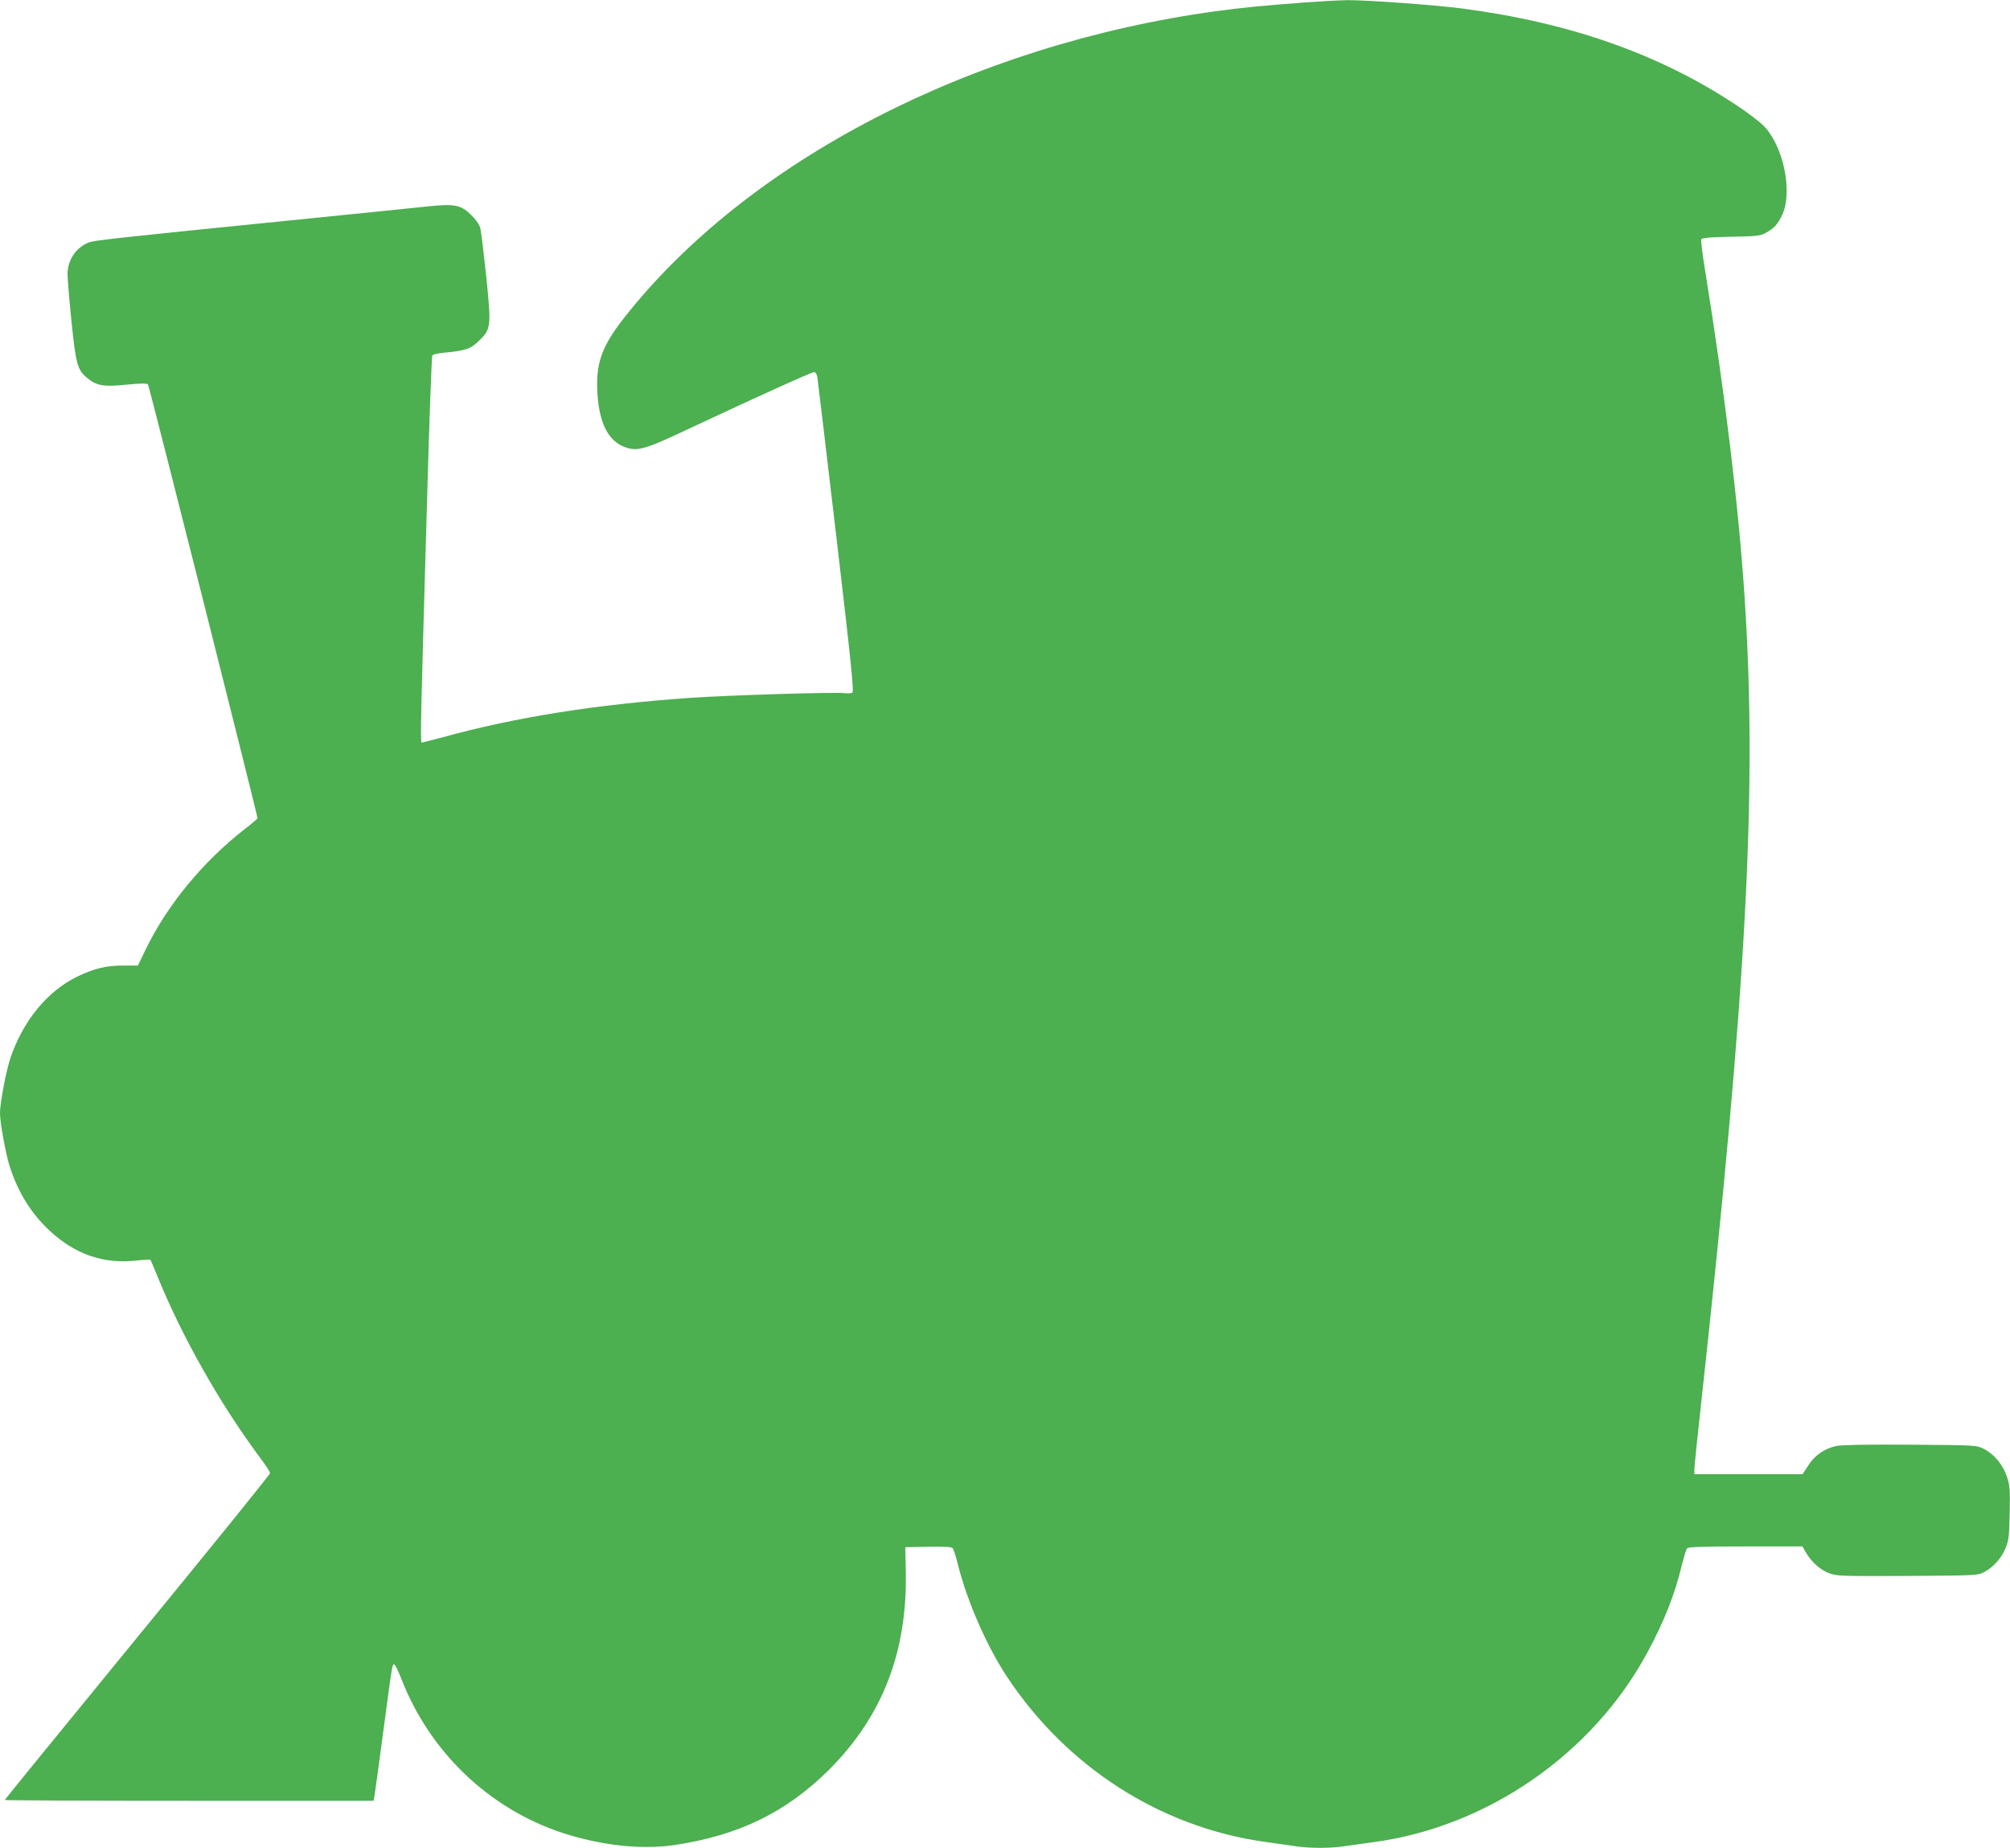
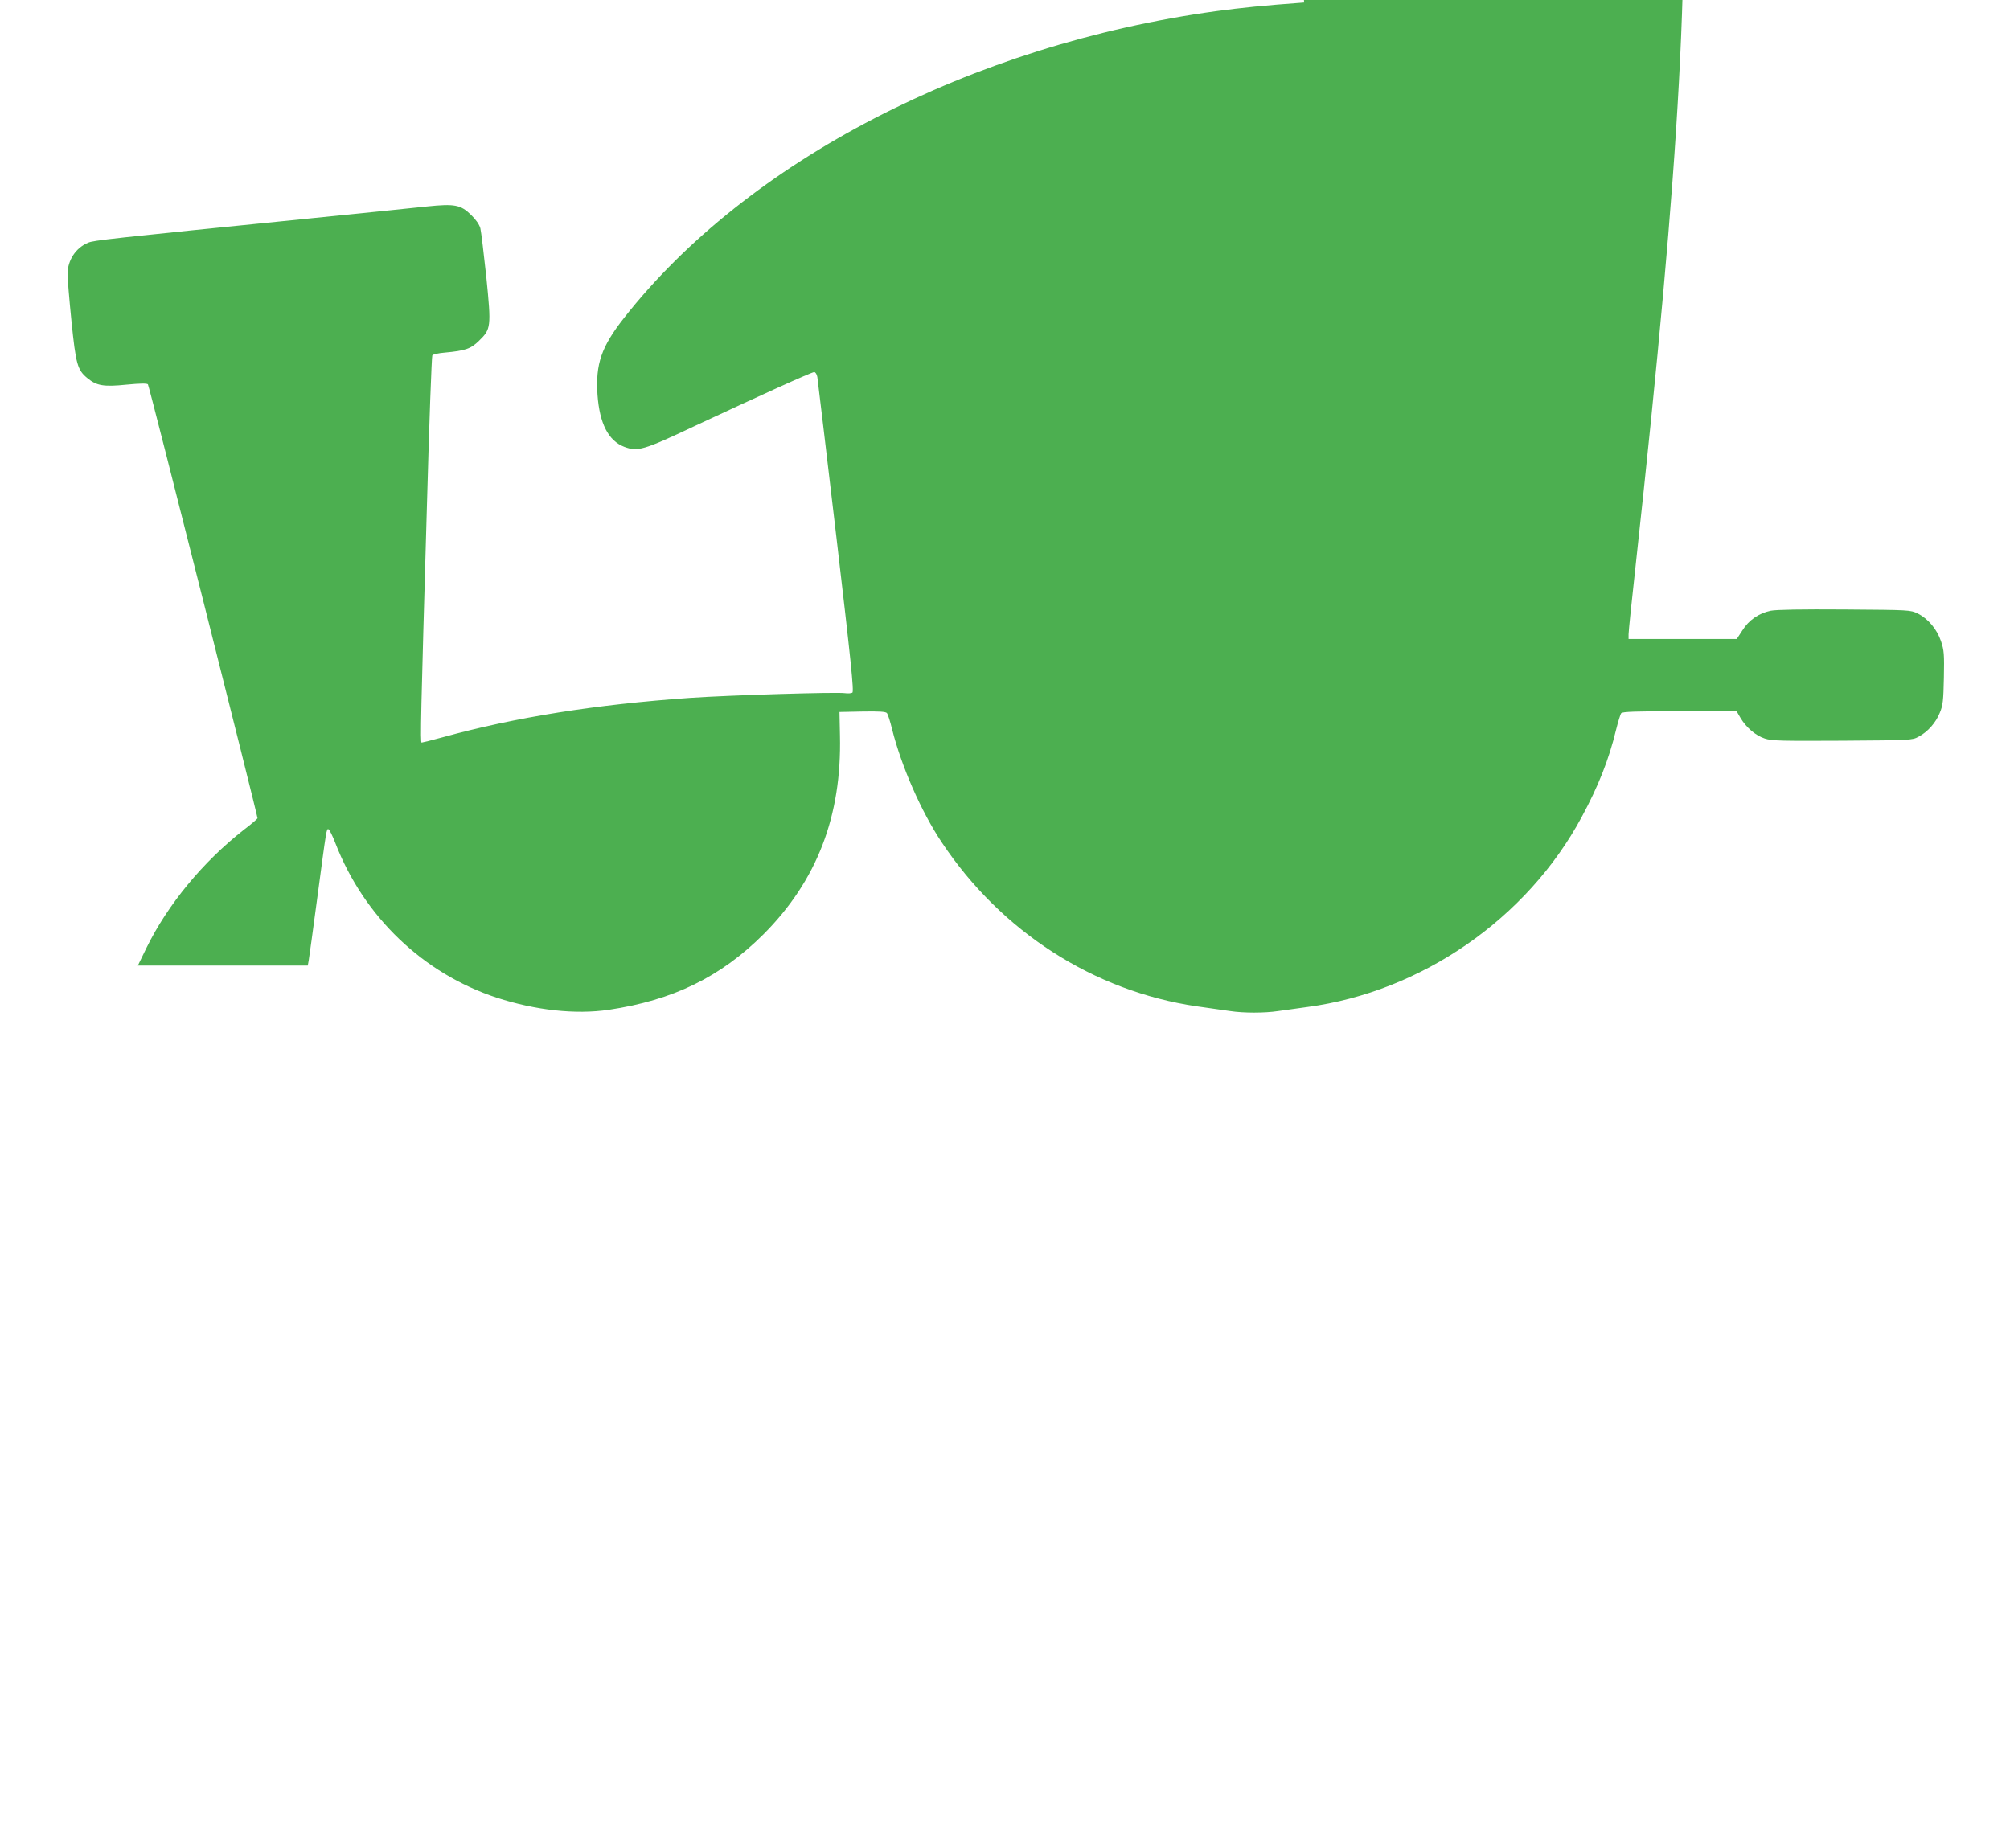
<svg xmlns="http://www.w3.org/2000/svg" version="1.0" width="1280pt" height="1177pt" viewBox="0 0 1280 1177" preserveAspectRatio="xMidYMid meet">
  <g transform="translate(0,1177) scale(0.1,-0.1)" fill="#4caf50" stroke="none">
-     <path d="M8305 11754 c-260 -19 -396 -33 -560 -55 -1558 -214 -2986 -954 -3771 -1954 -145 -185 -182 -293 -169 -490 13 -182 69 -292 170 -331 86 -32 122 -22 446 131 414 194 748 345 764 345 8 0 17 -14 20 -32 3 -18 57 -476 121 -1017 93 -792 113 -986 102 -993 -7 -4 -29 -6 -48 -3 -54 8 -737 -13 -985 -30 -600 -42 -1111 -123 -1576 -251 -69 -19 -130 -34 -134 -34 -9 0 -5 177 34 1520 14 514 30 940 34 946 4 7 40 15 79 18 131 12 166 24 218 75 77 75 79 86 47 406 -16 150 -33 290 -38 311 -7 25 -29 56 -59 85 -66 65 -105 72 -280 54 -74 -8 -405 -42 -735 -75 -1302 -131 -1388 -141 -1424 -156 -79 -33 -130 -111 -131 -199 0 -27 11 -162 25 -300 28 -276 38 -312 102 -364 58 -48 104 -56 249 -41 84 8 129 9 136 2 8 -8 696 -2736 698 -2764 0 -3 -39 -37 -88 -74 -259 -203 -483 -474 -619 -751 l-55 -113 -92 0 c-110 0 -184 -18 -291 -69 -193 -93 -348 -282 -429 -521 -28 -84 -66 -286 -66 -350 0 -60 37 -264 62 -340 53 -165 135 -297 252 -407 162 -152 346 -216 555 -192 46 5 86 7 89 5 2 -3 21 -47 42 -99 153 -379 395 -810 651 -1155 38 -50 69 -98 69 -105 0 -8 -380 -478 -845 -1045 -465 -568 -845 -1035 -845 -1037 0 -3 529 -5 1175 -5 l1174 0 6 33 c3 17 28 199 55 402 59 442 58 437 71 433 6 -2 26 -42 44 -89 181 -468 559 -830 1028 -984 247 -80 501 -108 712 -77 410 61 713 209 986 481 340 341 499 753 487 1266 l-3 150 146 3 c109 2 149 -1 156 -10 6 -7 21 -53 33 -103 59 -235 185 -524 316 -720 379 -570 969 -949 1626 -1045 79 -11 173 -25 211 -30 86 -13 219 -13 305 0 37 5 121 17 187 26 726 97 1398 562 1746 1209 106 196 174 368 219 555 13 52 28 101 33 107 7 10 94 13 372 13 l363 0 25 -43 c36 -61 96 -112 154 -131 45 -15 102 -16 494 -14 434 3 445 3 485 25 59 31 111 90 136 153 20 47 23 78 26 223 3 150 1 175 -18 232 -26 77 -82 144 -148 177 -47 23 -50 23 -465 26 -277 2 -437 -1 -472 -8 -75 -16 -139 -59 -180 -125 l-36 -55 -344 0 -345 0 0 30 c0 17 20 214 45 438 288 2632 356 3886 275 5117 -39 587 -124 1291 -251 2078 -17 104 -28 194 -25 202 4 10 46 14 188 17 164 3 187 5 223 25 53 28 79 58 106 118 66 148 5 436 -119 563 -26 26 -105 87 -177 134 -486 322 -1054 523 -1738 613 -167 23 -617 55 -737 54 -58 -1 -181 -8 -275 -15z" />
+     <path d="M8305 11754 c-260 -19 -396 -33 -560 -55 -1558 -214 -2986 -954 -3771 -1954 -145 -185 -182 -293 -169 -490 13 -182 69 -292 170 -331 86 -32 122 -22 446 131 414 194 748 345 764 345 8 0 17 -14 20 -32 3 -18 57 -476 121 -1017 93 -792 113 -986 102 -993 -7 -4 -29 -6 -48 -3 -54 8 -737 -13 -985 -30 -600 -42 -1111 -123 -1576 -251 -69 -19 -130 -34 -134 -34 -9 0 -5 177 34 1520 14 514 30 940 34 946 4 7 40 15 79 18 131 12 166 24 218 75 77 75 79 86 47 406 -16 150 -33 290 -38 311 -7 25 -29 56 -59 85 -66 65 -105 72 -280 54 -74 -8 -405 -42 -735 -75 -1302 -131 -1388 -141 -1424 -156 -79 -33 -130 -111 -131 -199 0 -27 11 -162 25 -300 28 -276 38 -312 102 -364 58 -48 104 -56 249 -41 84 8 129 9 136 2 8 -8 696 -2736 698 -2764 0 -3 -39 -37 -88 -74 -259 -203 -483 -474 -619 -751 l-55 -113 -92 0 l1174 0 6 33 c3 17 28 199 55 402 59 442 58 437 71 433 6 -2 26 -42 44 -89 181 -468 559 -830 1028 -984 247 -80 501 -108 712 -77 410 61 713 209 986 481 340 341 499 753 487 1266 l-3 150 146 3 c109 2 149 -1 156 -10 6 -7 21 -53 33 -103 59 -235 185 -524 316 -720 379 -570 969 -949 1626 -1045 79 -11 173 -25 211 -30 86 -13 219 -13 305 0 37 5 121 17 187 26 726 97 1398 562 1746 1209 106 196 174 368 219 555 13 52 28 101 33 107 7 10 94 13 372 13 l363 0 25 -43 c36 -61 96 -112 154 -131 45 -15 102 -16 494 -14 434 3 445 3 485 25 59 31 111 90 136 153 20 47 23 78 26 223 3 150 1 175 -18 232 -26 77 -82 144 -148 177 -47 23 -50 23 -465 26 -277 2 -437 -1 -472 -8 -75 -16 -139 -59 -180 -125 l-36 -55 -344 0 -345 0 0 30 c0 17 20 214 45 438 288 2632 356 3886 275 5117 -39 587 -124 1291 -251 2078 -17 104 -28 194 -25 202 4 10 46 14 188 17 164 3 187 5 223 25 53 28 79 58 106 118 66 148 5 436 -119 563 -26 26 -105 87 -177 134 -486 322 -1054 523 -1738 613 -167 23 -617 55 -737 54 -58 -1 -181 -8 -275 -15z" />
  </g>
</svg>